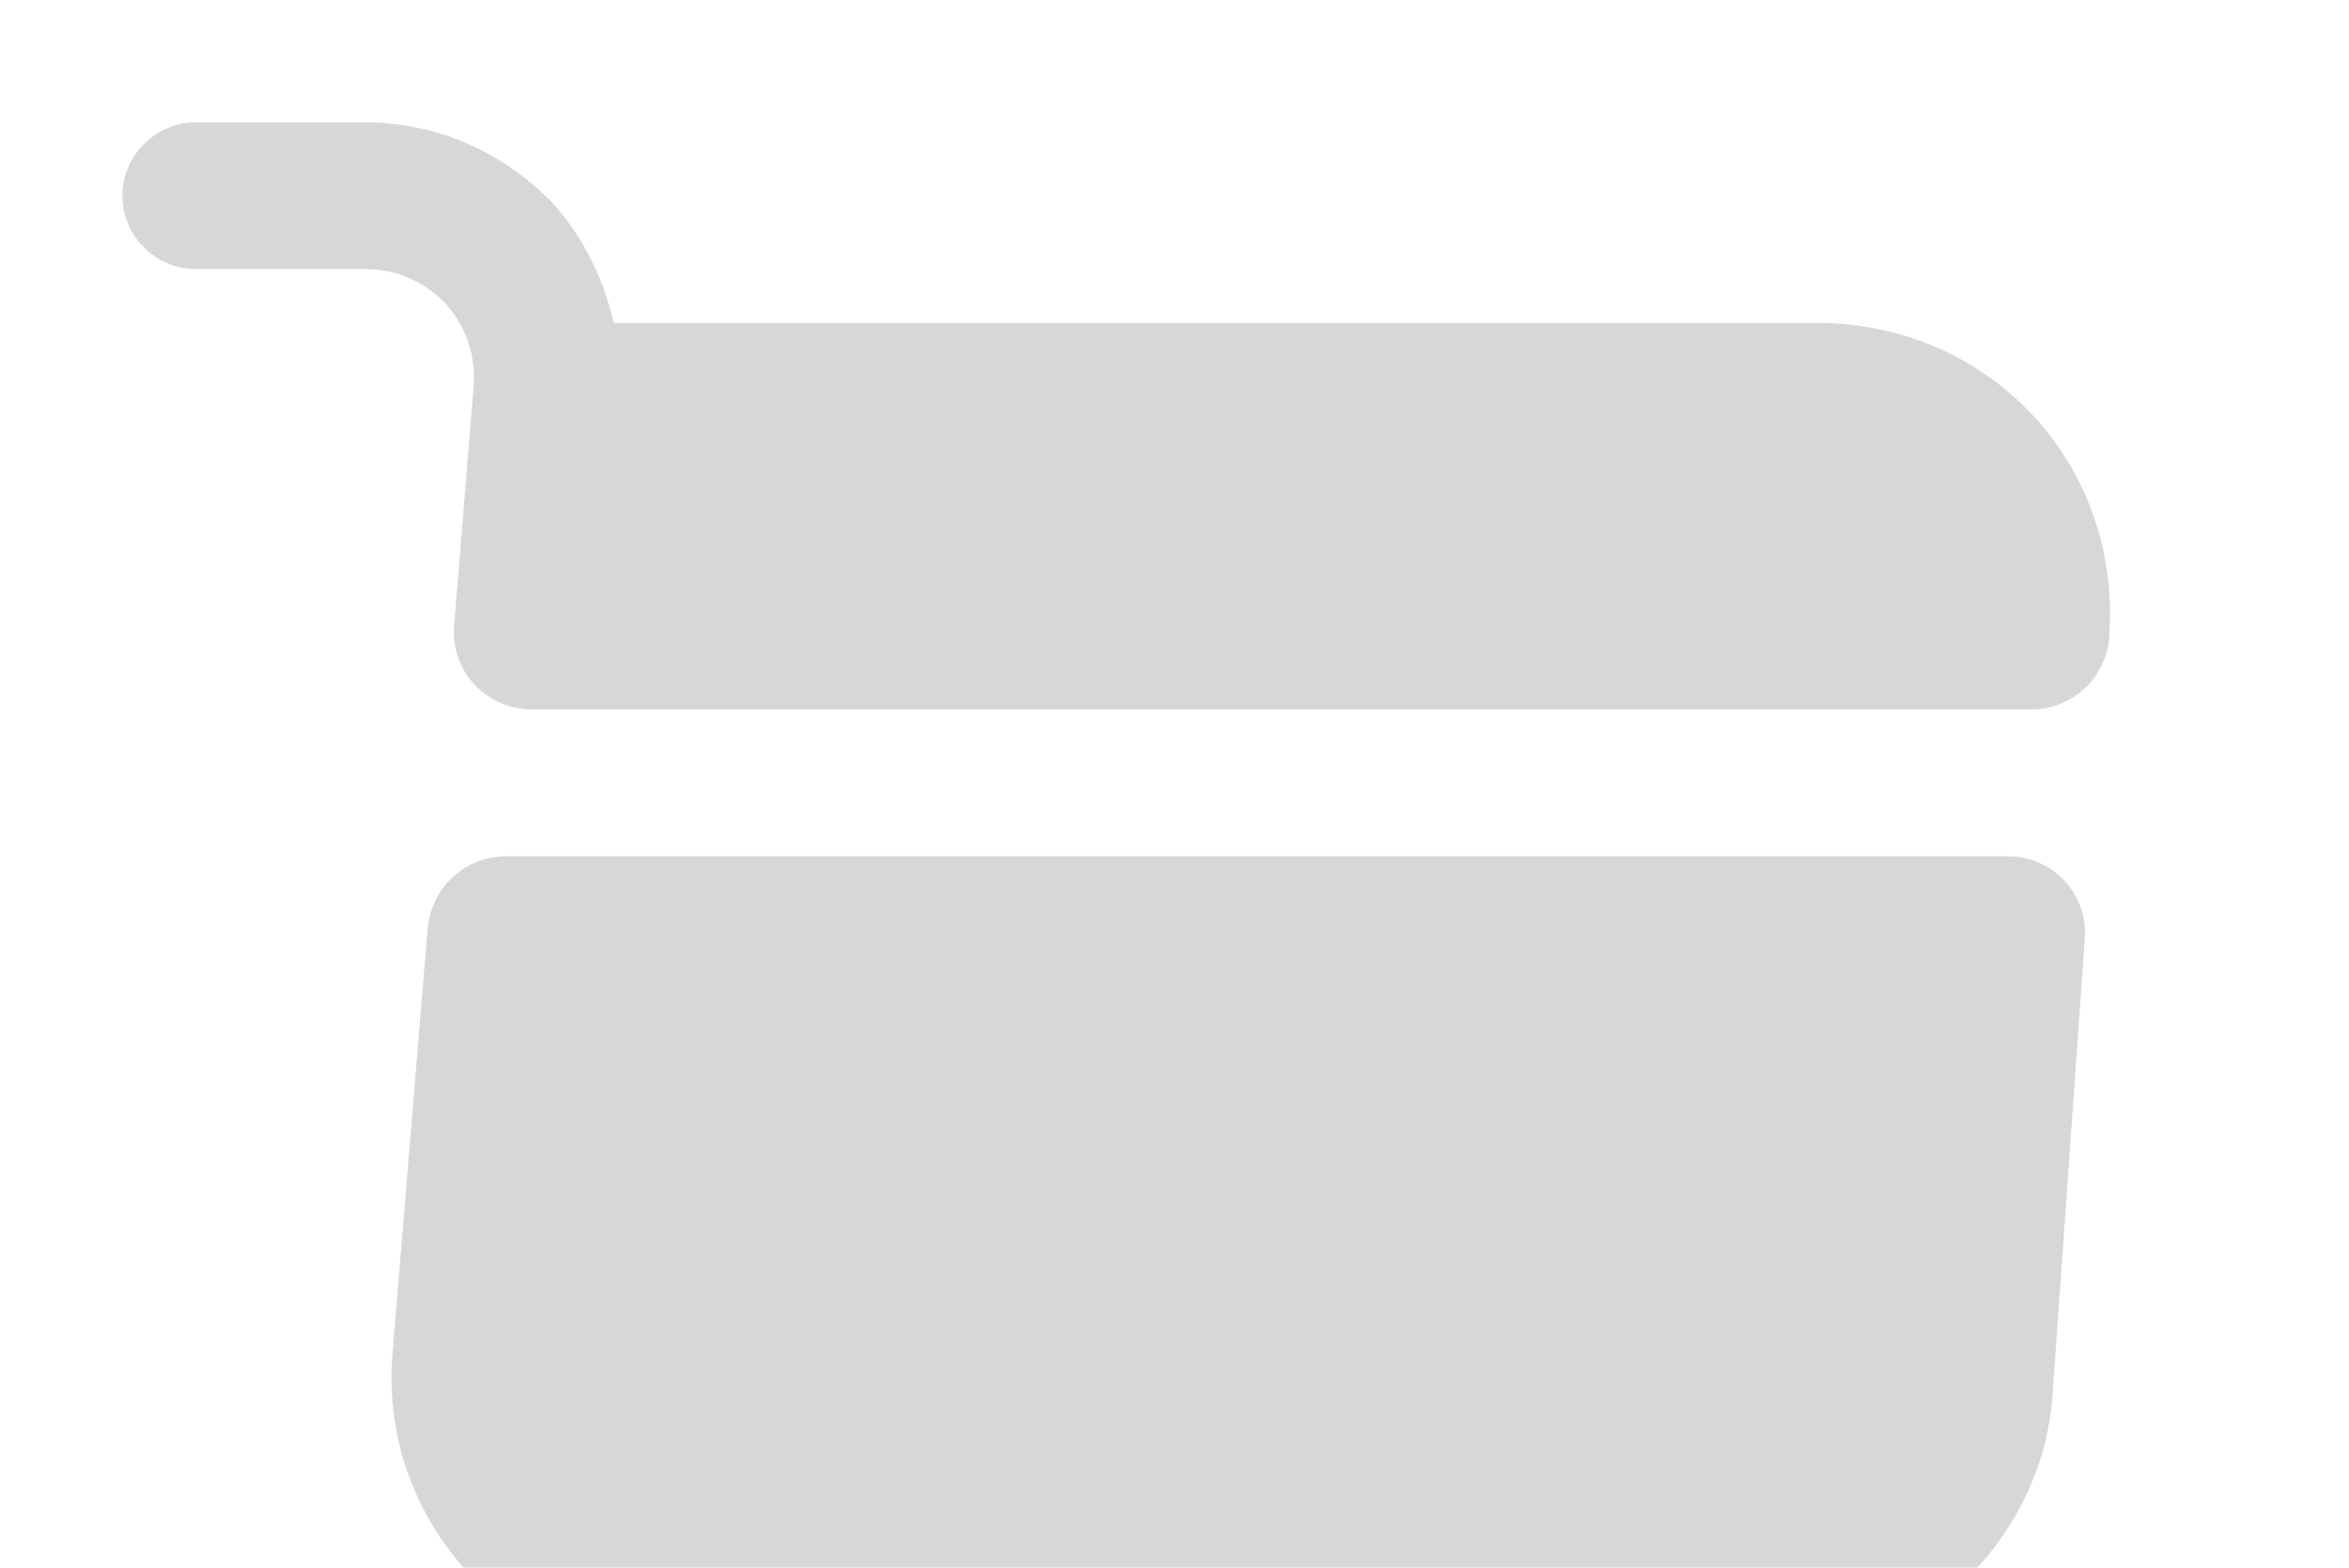
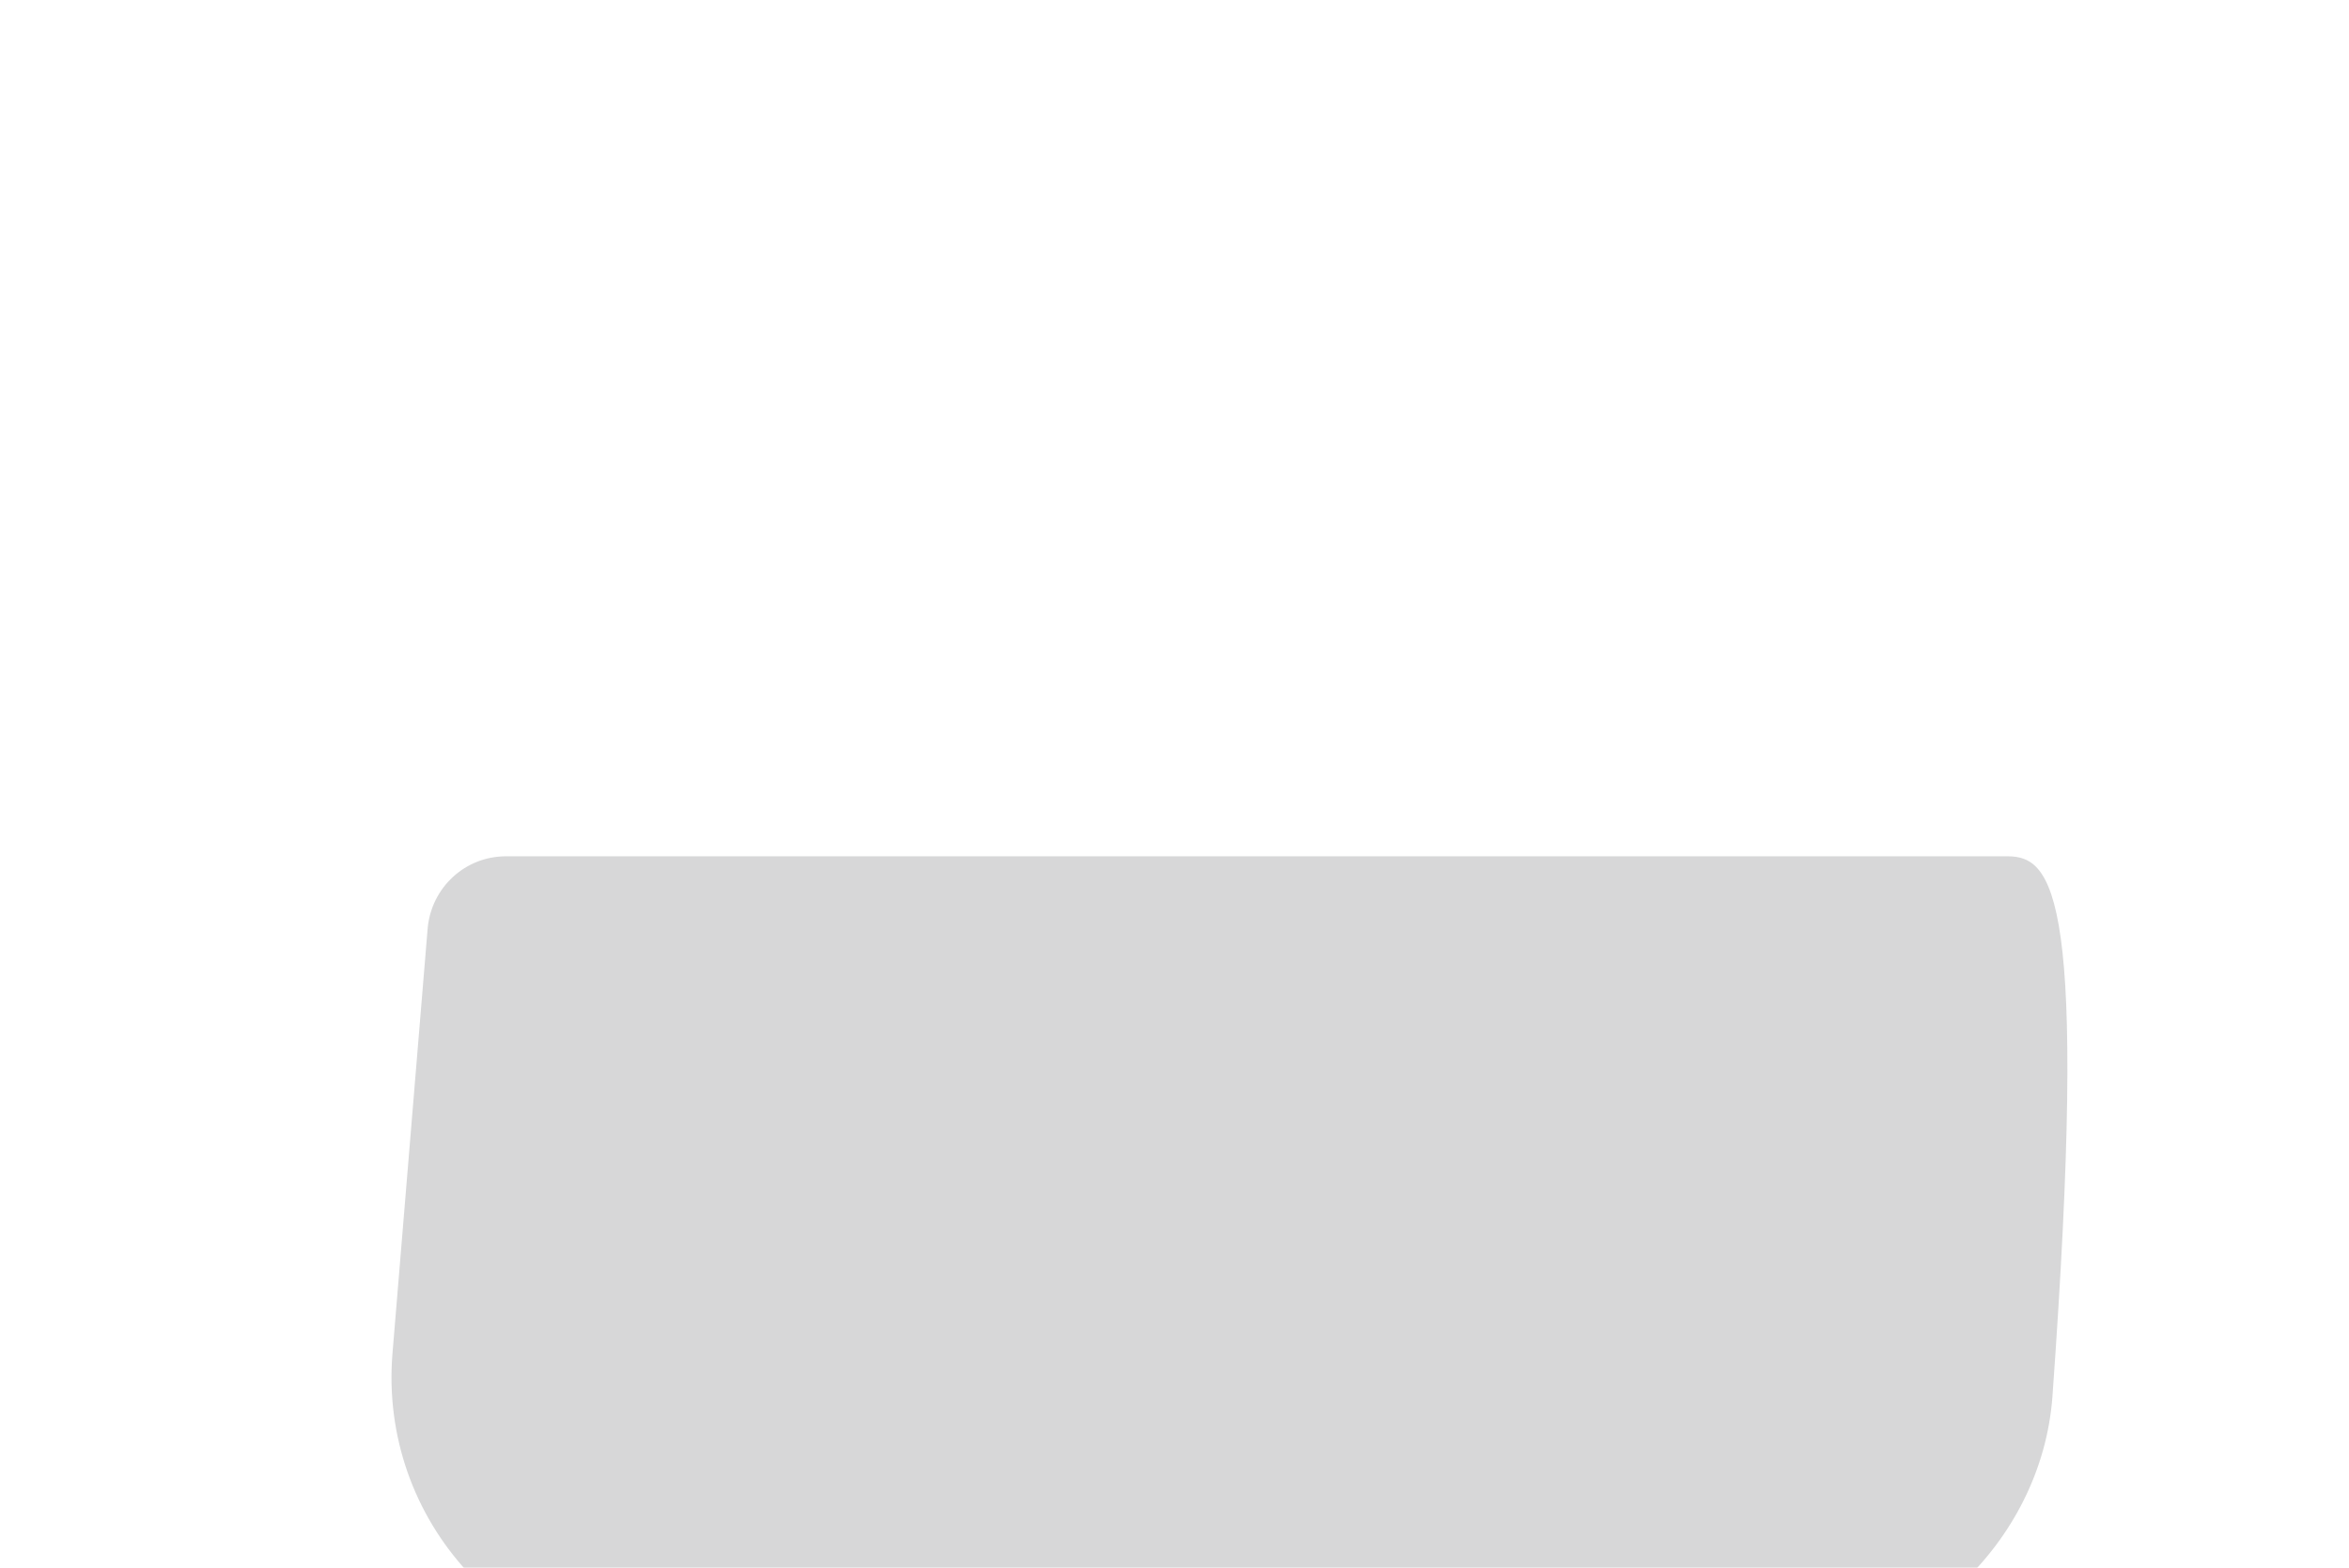
<svg xmlns="http://www.w3.org/2000/svg" width="397" height="265" viewBox="0 0 397 265" fill="none">
  <g opacity="0.19">
-     <path d="M80.062 65.174L76.754 105.701C76.092 113.476 82.212 119.927 89.987 119.927H343.24C350.187 119.927 355.977 114.633 356.473 107.686C358.623 78.407 336.292 54.587 307.013 54.587H103.716C102.062 47.309 98.754 40.361 93.626 34.572C85.355 25.805 73.776 20.677 61.866 20.677H33.084C26.301 20.677 20.677 26.301 20.677 33.083C20.677 39.865 26.301 45.489 33.084 45.489H61.866C66.994 45.489 71.791 47.64 75.265 51.279C78.739 55.083 80.393 60.046 80.062 65.174Z" fill="#292D32" />
-     <path d="M339.27 144.739H85.521C78.573 144.739 72.949 150.033 72.287 156.815L66.332 228.771C64.016 257.057 86.182 281.208 114.469 281.208H298.412C323.224 281.208 345.059 260.862 346.879 236.049L352.338 158.8C352.999 151.191 347.044 144.739 339.27 144.739Z" fill="#292D32" />
+     <path d="M339.27 144.739H85.521C78.573 144.739 72.949 150.033 72.287 156.815L66.332 228.771C64.016 257.057 86.182 281.208 114.469 281.208H298.412C323.224 281.208 345.059 260.862 346.879 236.049C352.999 151.191 347.044 144.739 339.27 144.739Z" fill="#292D32" />
  </g>
</svg>